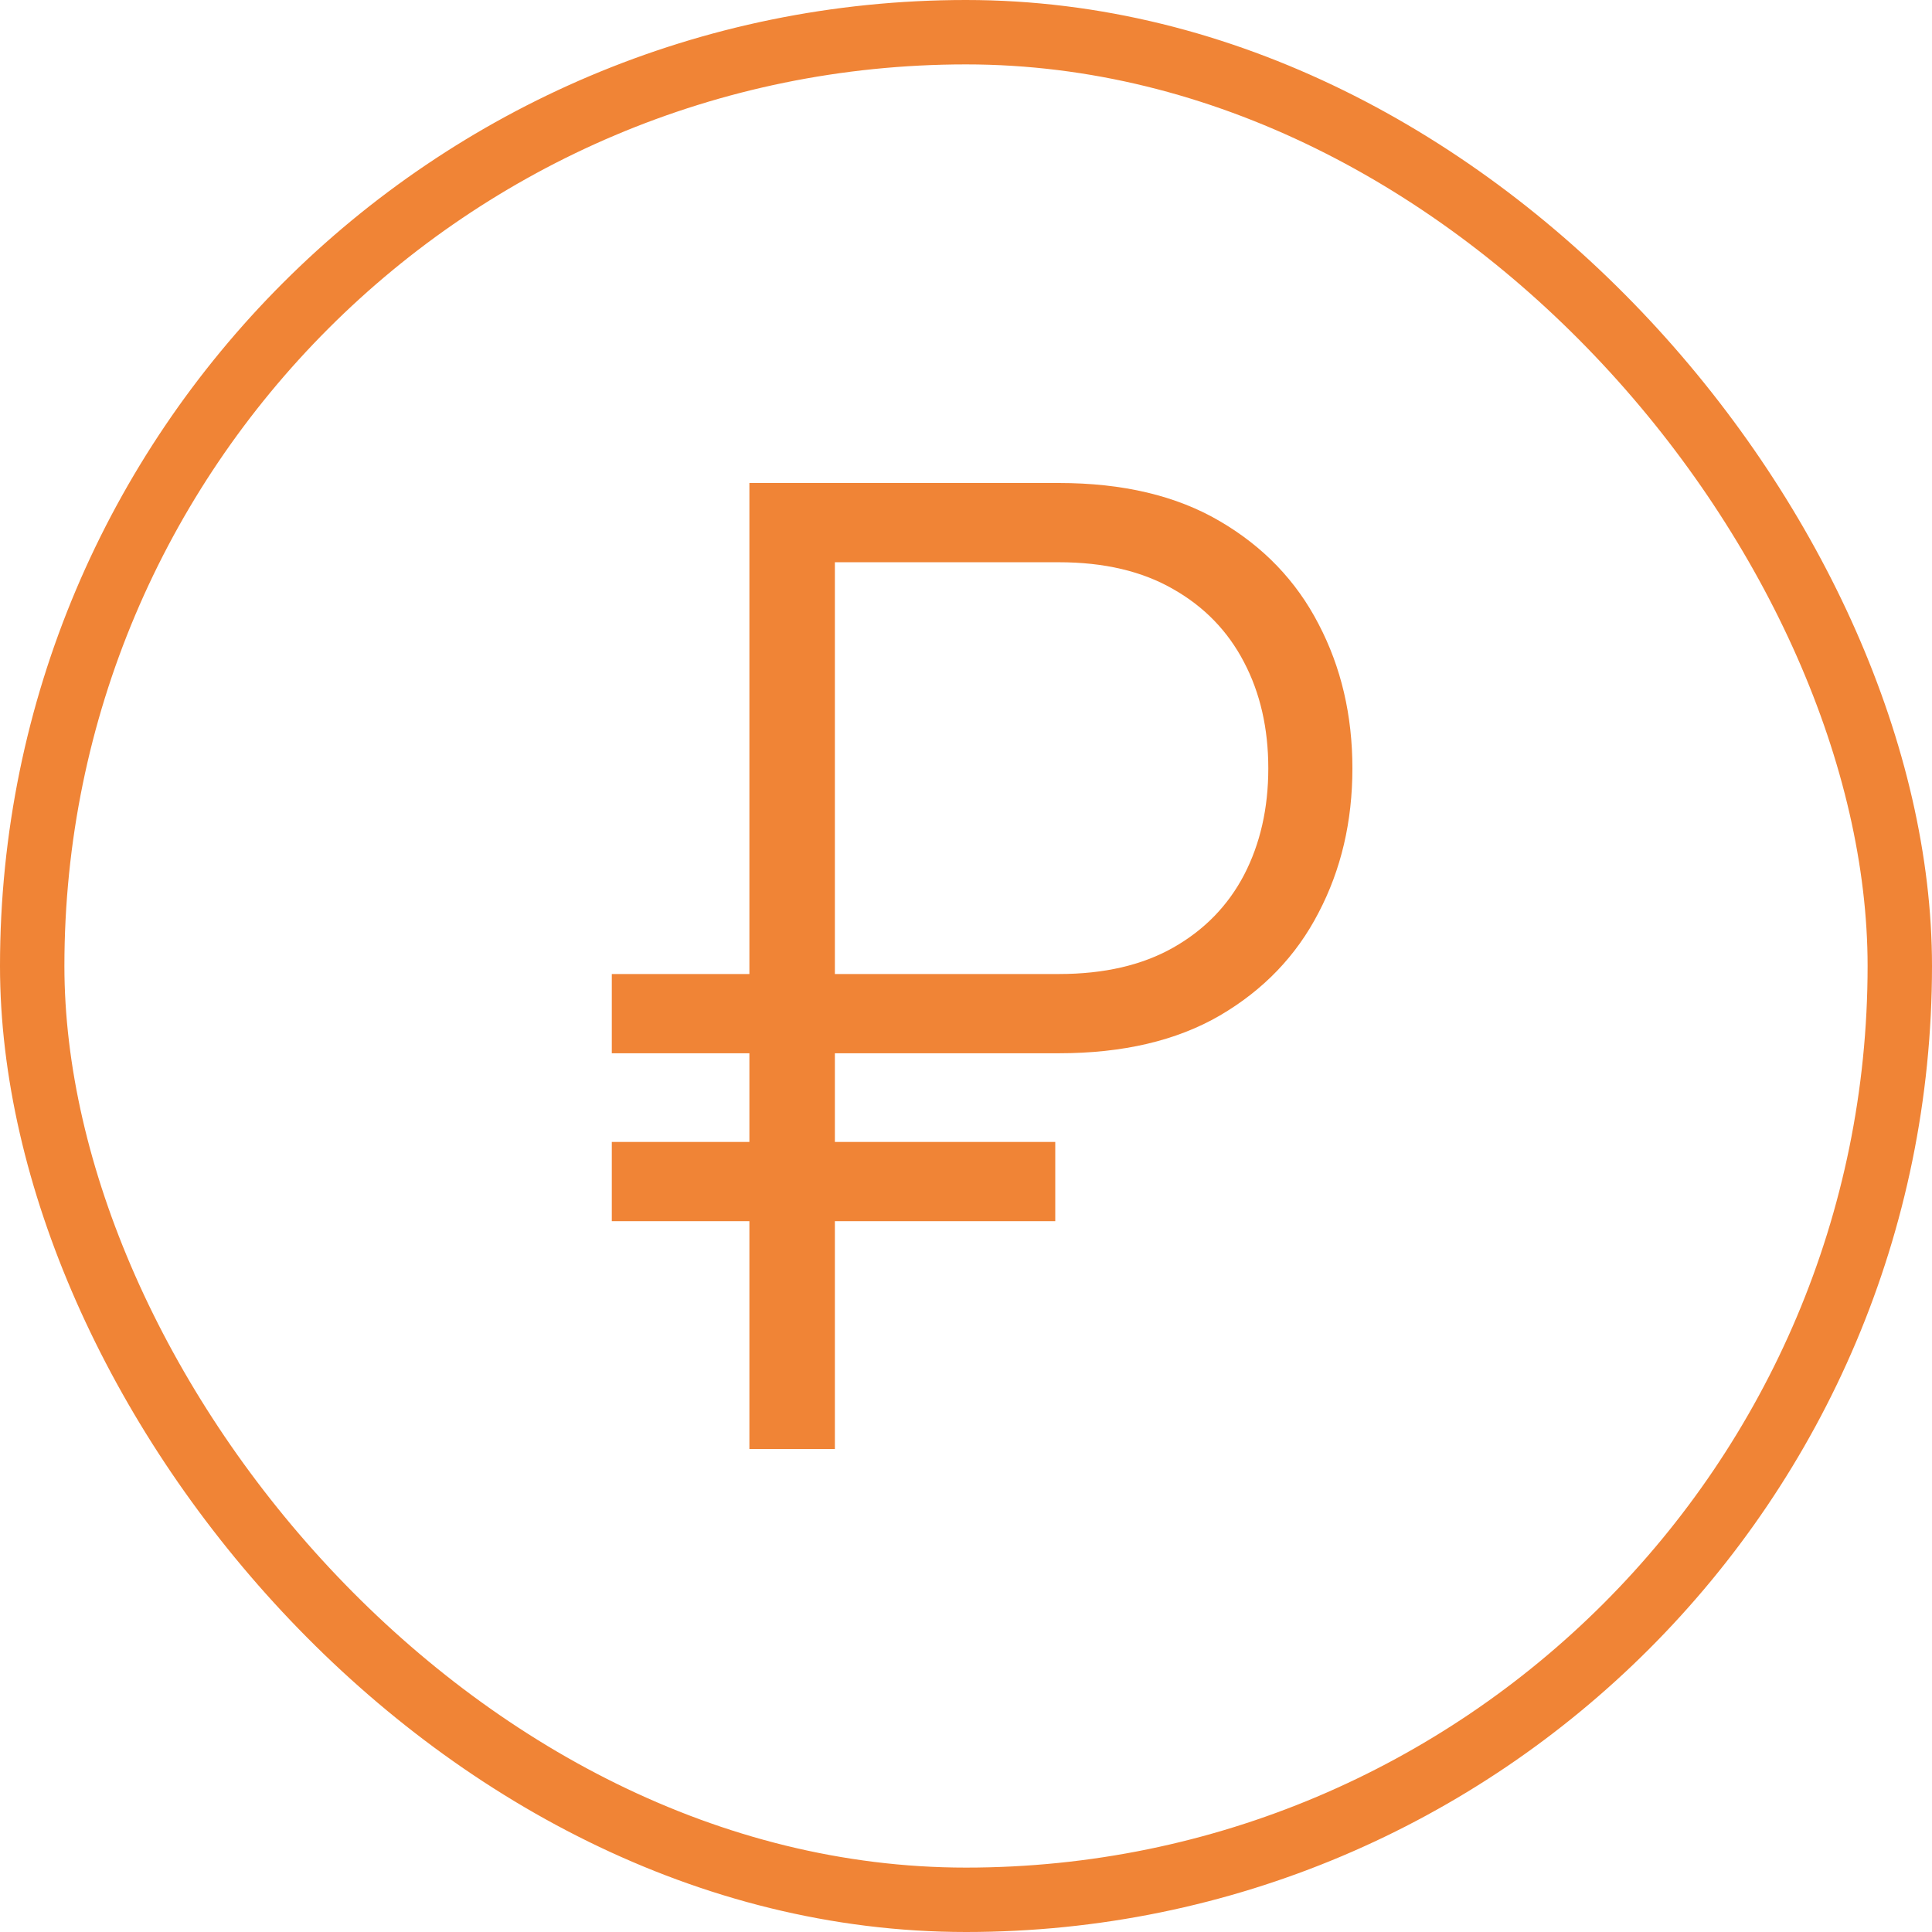
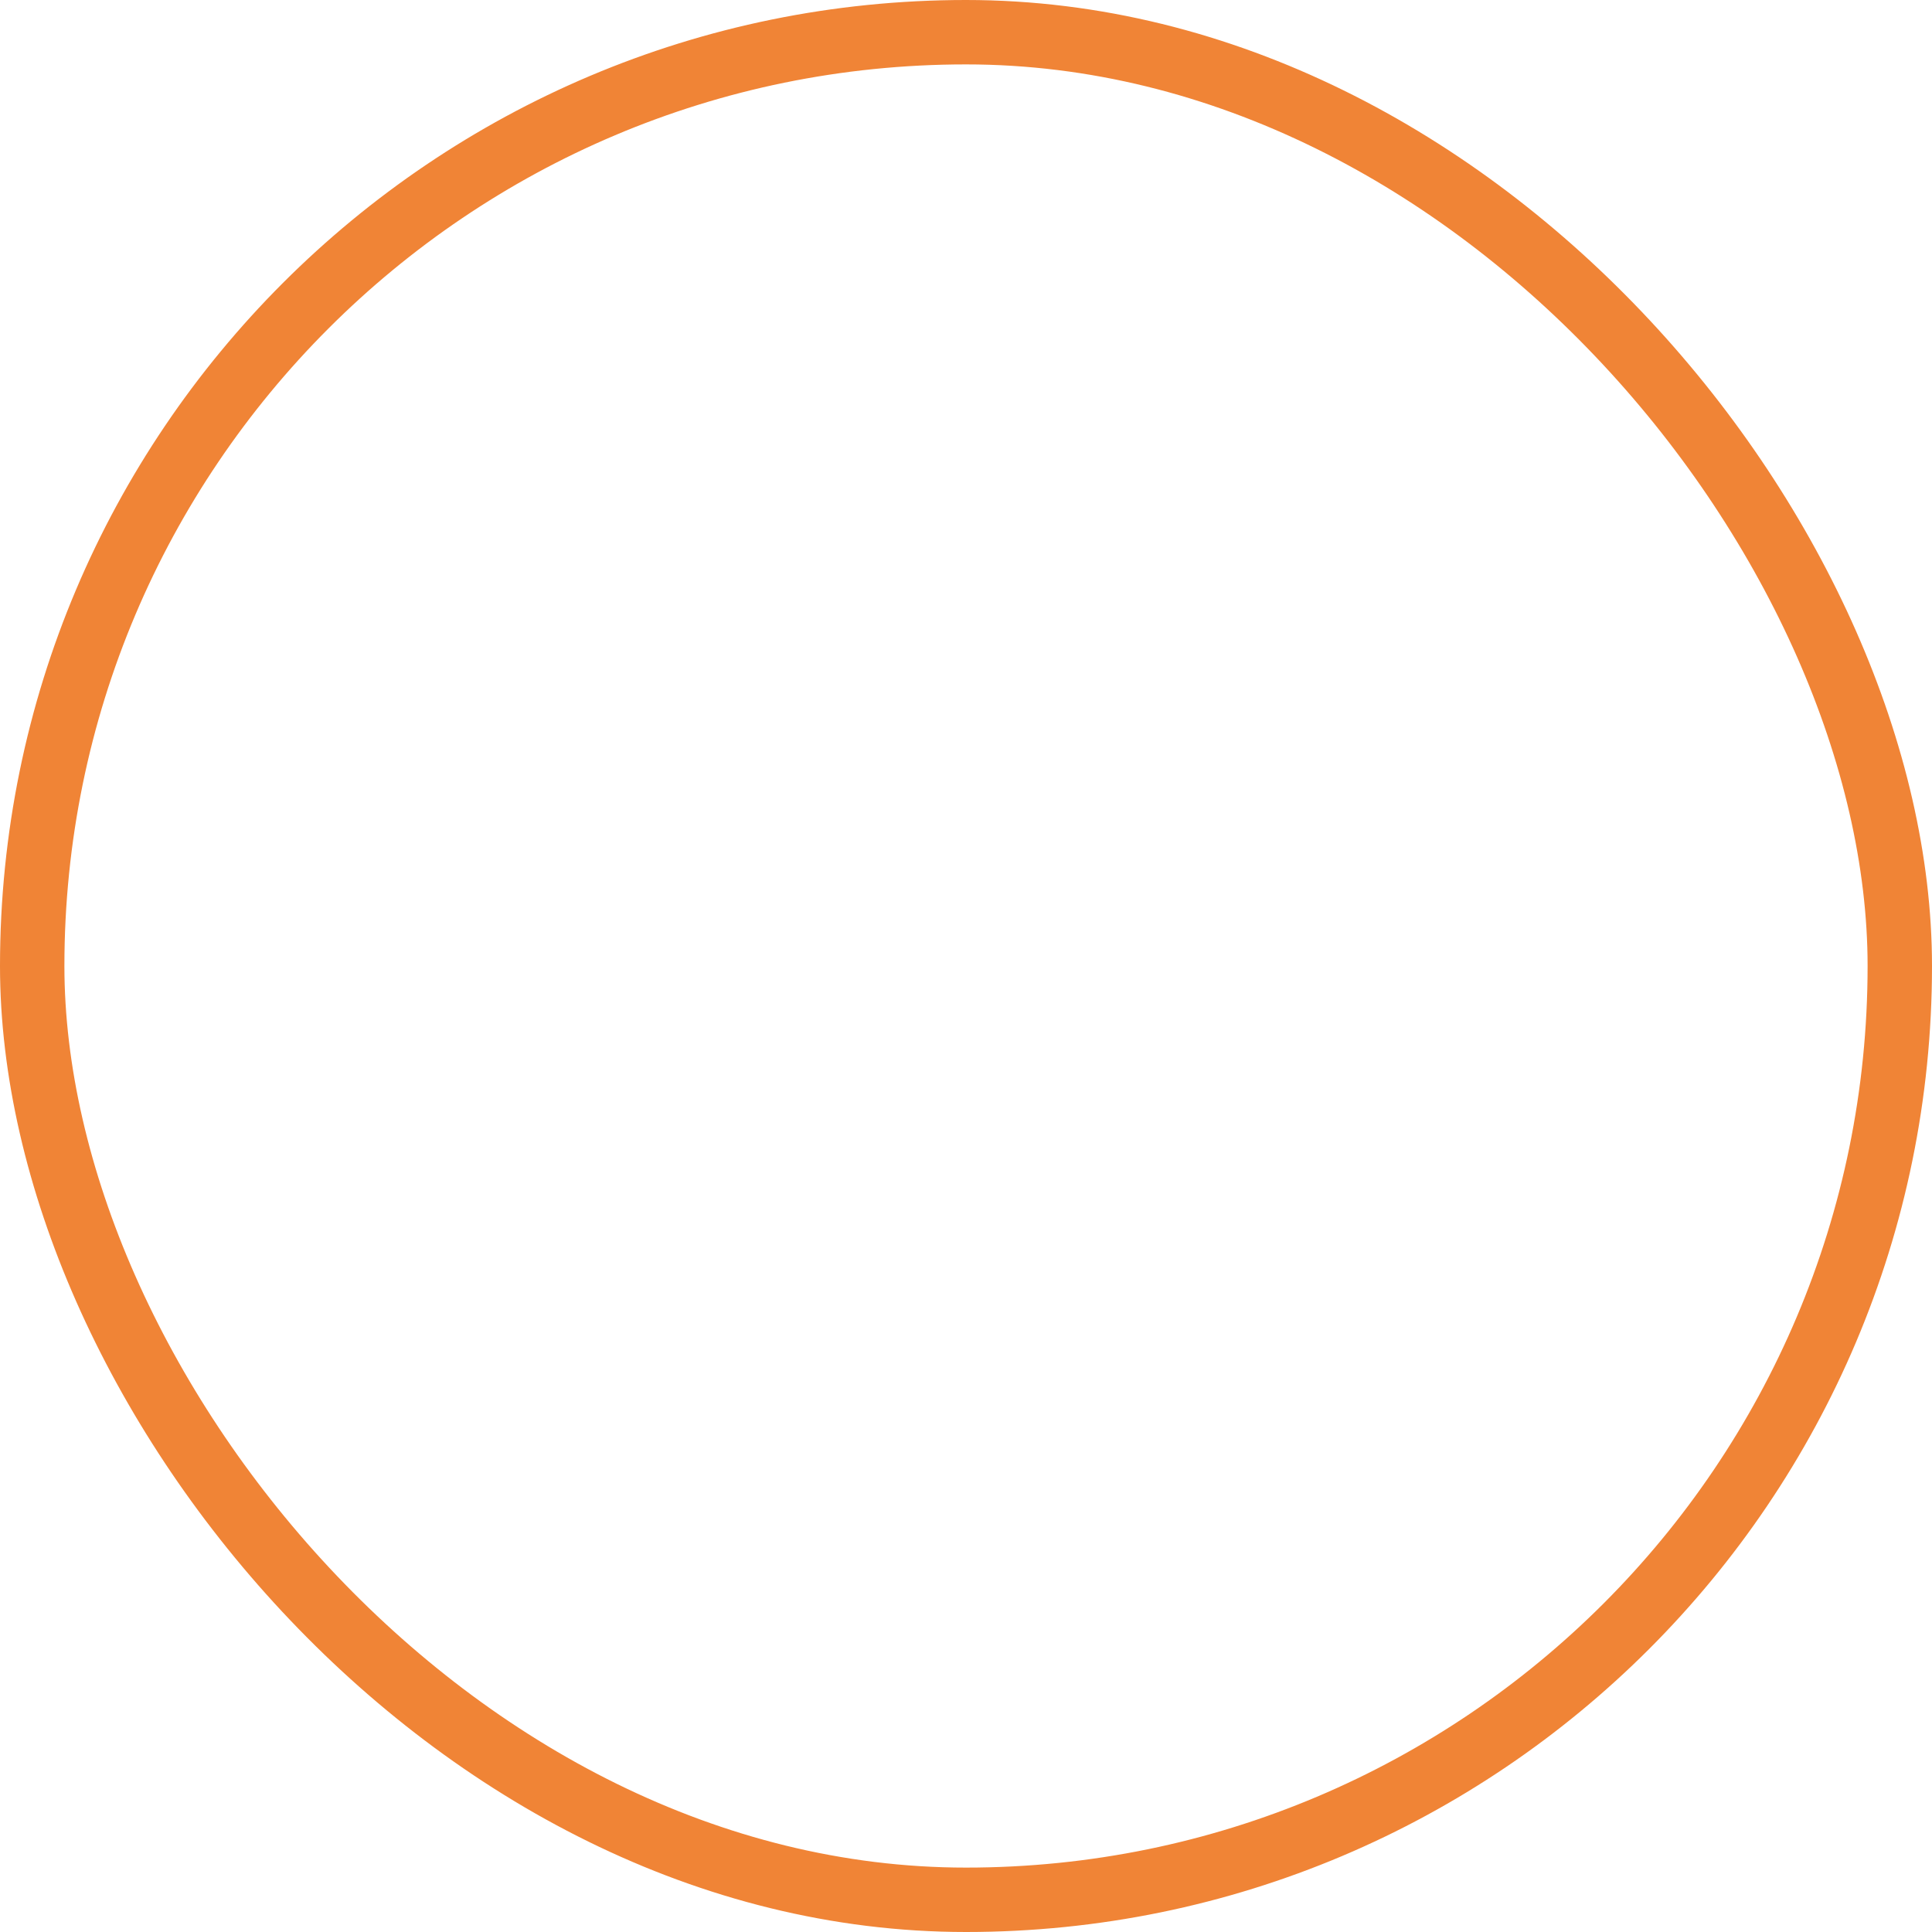
<svg xmlns="http://www.w3.org/2000/svg" width="60" height="60" viewBox="0 0 60 60" fill="none">
  <rect x="1" y="1" width="58" height="58" rx="29" stroke="#F08436" stroke-width="2" />
-   <path d="M32.885 32.71H19V30.249H32.885C34.286 30.249 35.469 29.976 36.435 29.429C37.4 28.882 38.133 28.13 38.635 27.173C39.137 26.206 39.388 25.102 39.388 23.862C39.388 22.622 39.137 21.523 38.635 20.566C38.133 19.6 37.4 18.843 36.435 18.296C35.469 17.739 34.286 17.461 32.885 17.461H25.928V45H23.273V15H32.885C34.873 15 36.539 15.396 37.883 16.186C39.236 16.977 40.258 18.042 40.949 19.38C41.65 20.718 42 22.212 42 23.862C42 25.513 41.65 27.007 40.949 28.345C40.258 29.683 39.236 30.747 37.883 31.538C36.539 32.319 34.873 32.71 32.885 32.71ZM32.772 35.464V37.925H19V35.464H32.772Z" fill="#F08436" />
</svg>